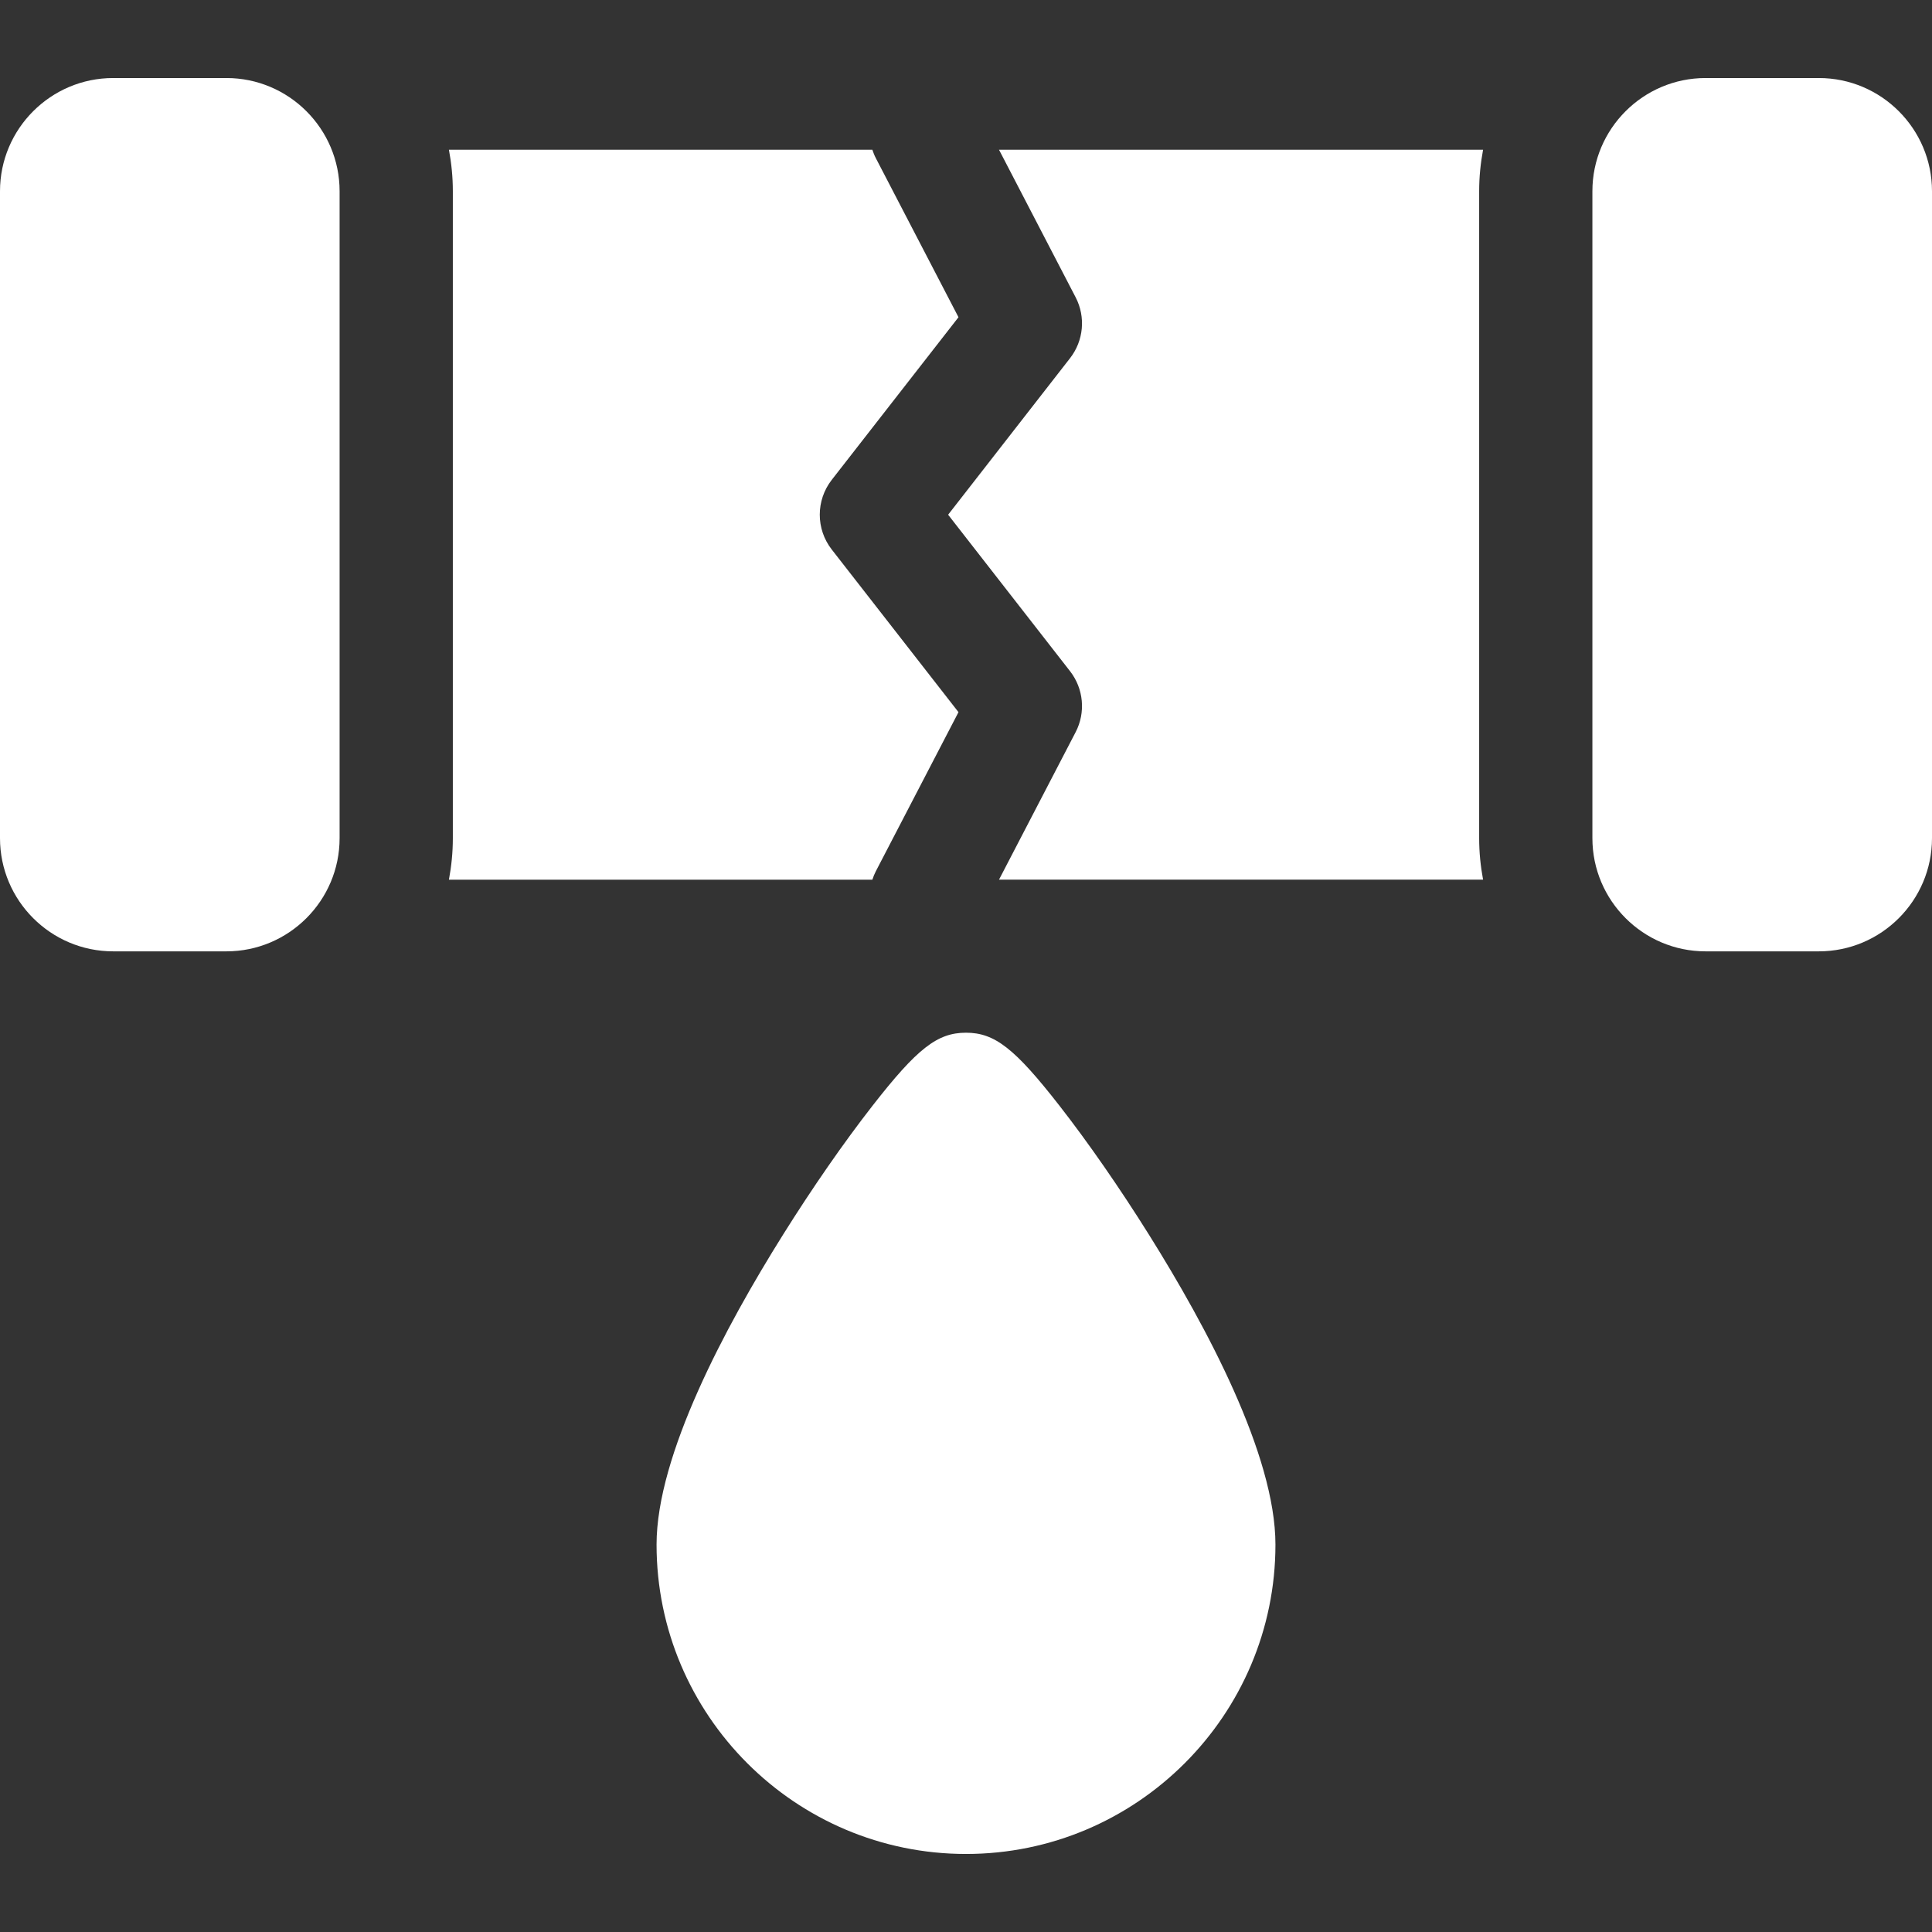
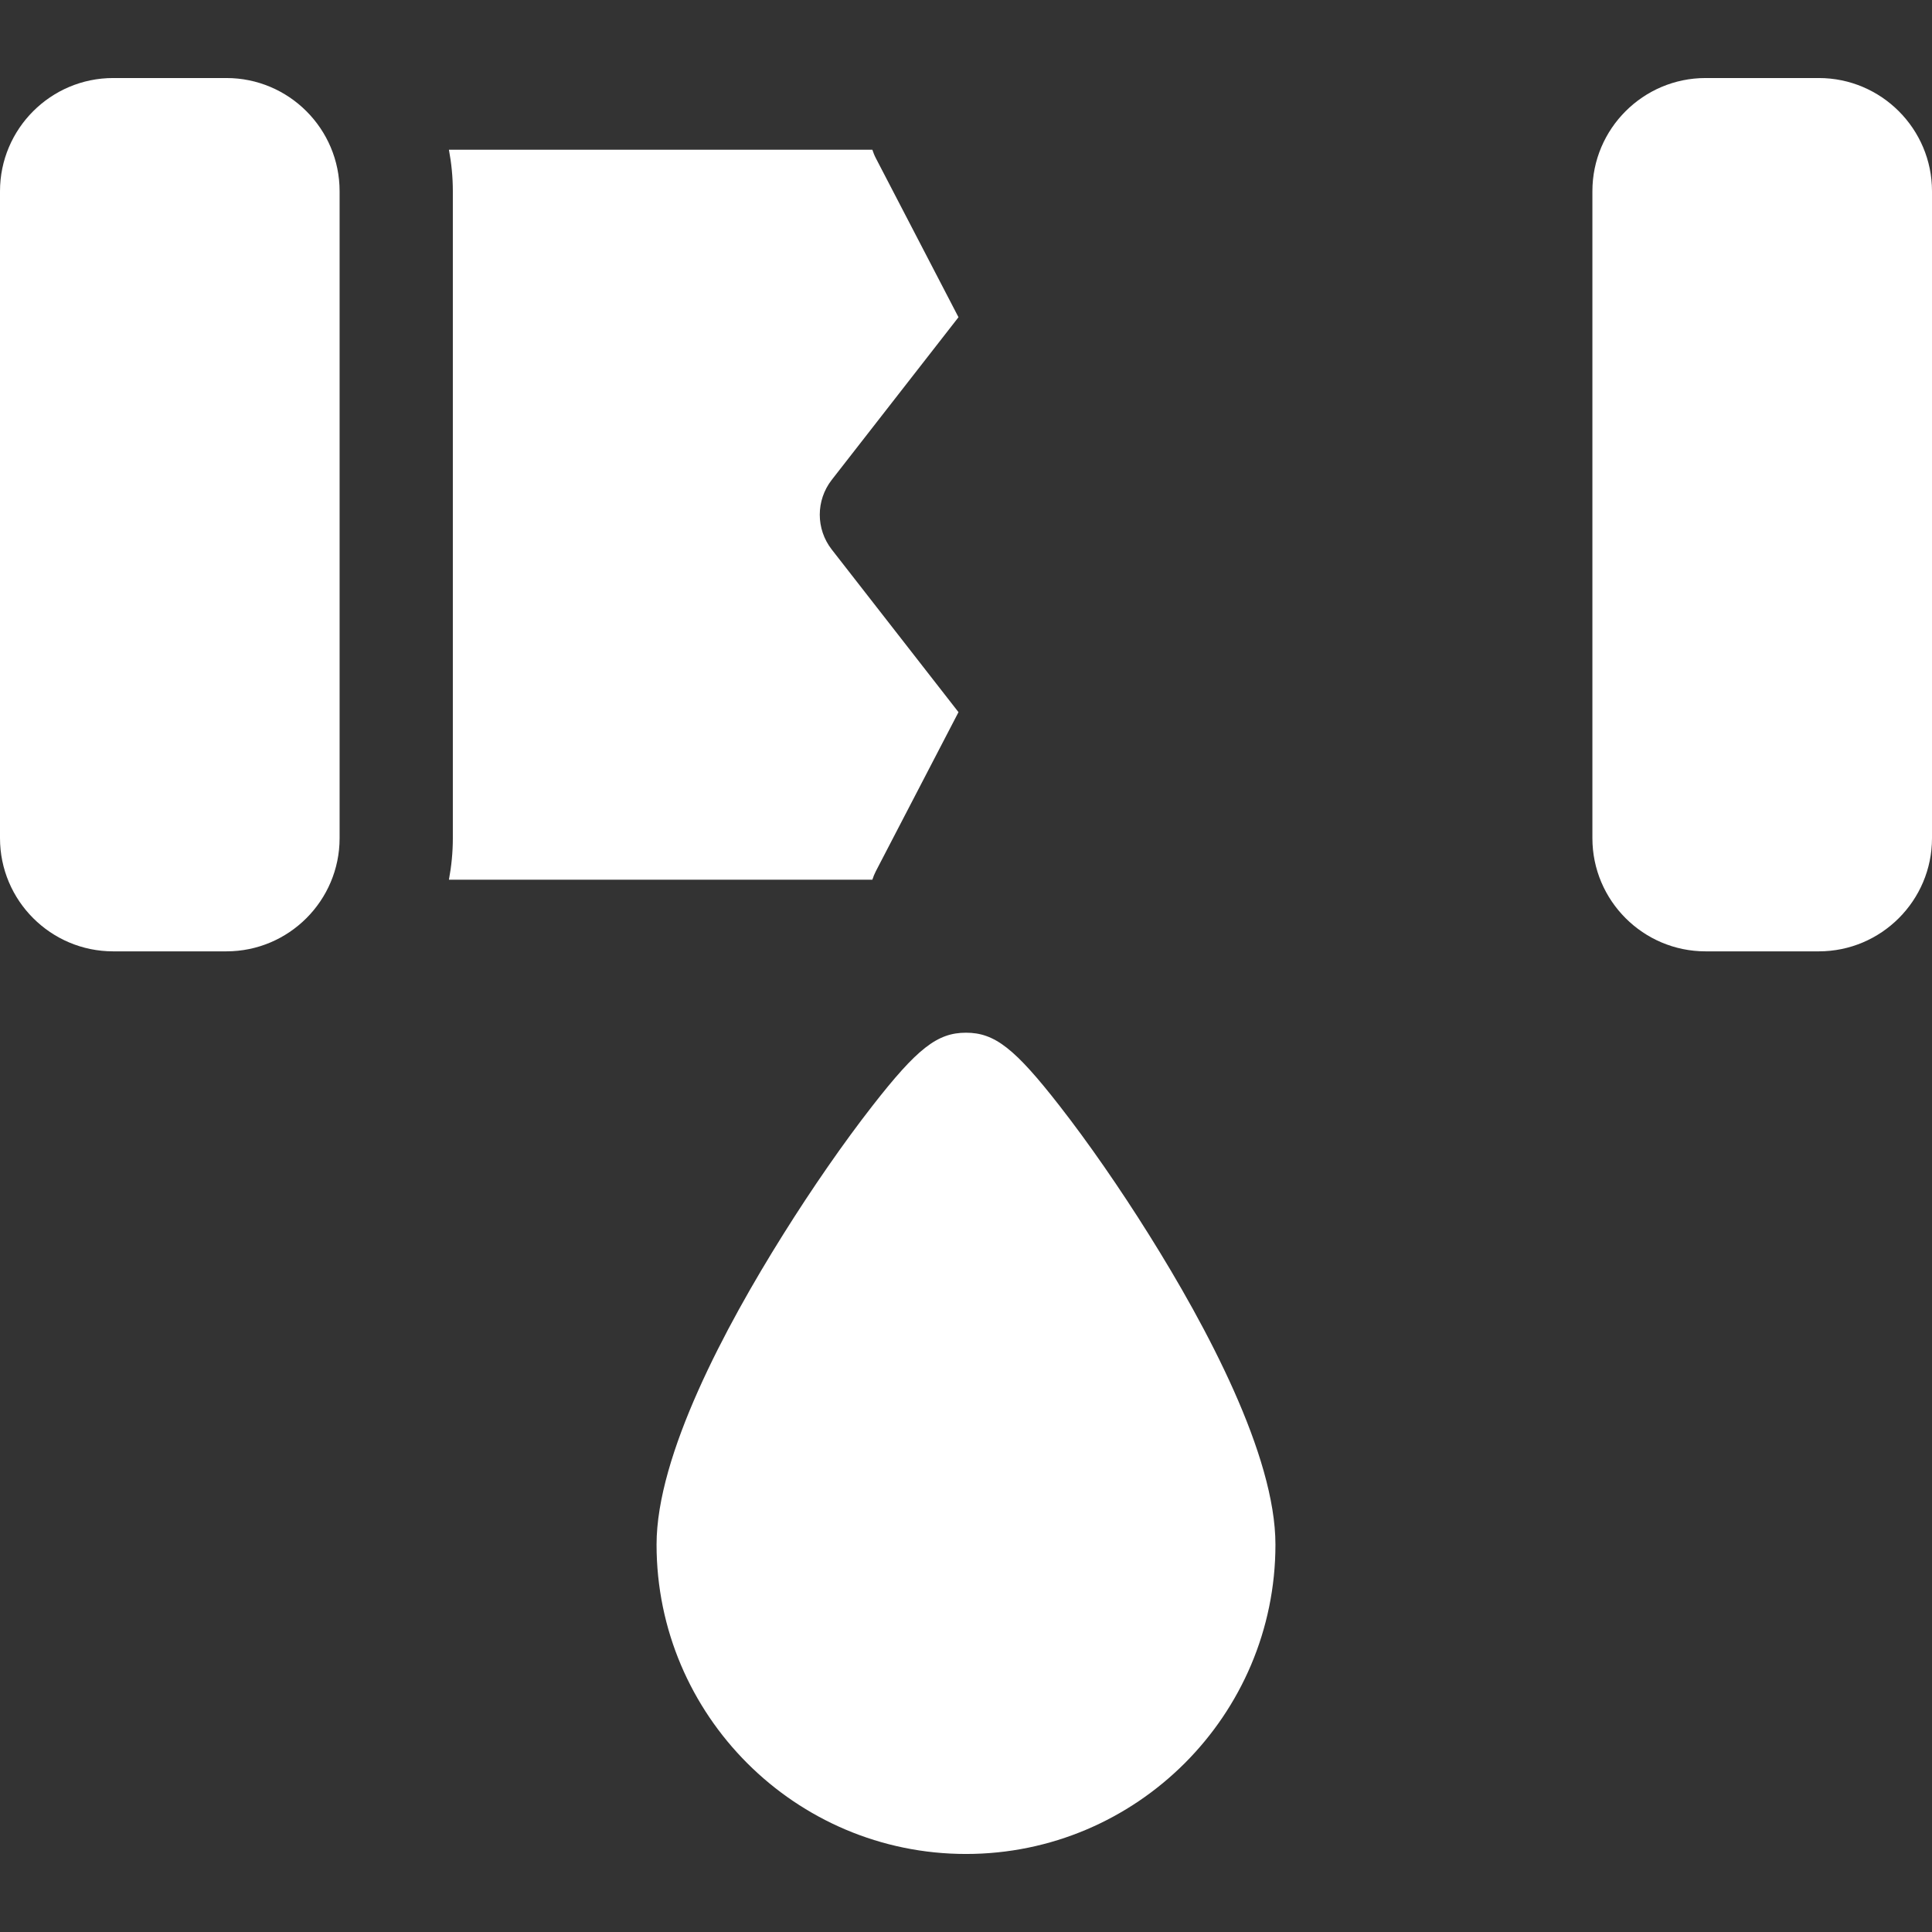
<svg xmlns="http://www.w3.org/2000/svg" width="36" height="36" viewBox="0 0 36 36" fill="none">
  <rect x="0" y="0" width="36" height="36" fill="#333333" stroke="none" />
  <g clip-path="url(#clip0_27_871)">
    <path d="M4.219 1.454H2.109C0.946 1.454 0 2.4 0 3.563V15.618C0 16.781 0.946 17.727 2.109 17.727H4.219C5.382 17.727 6.328 16.781 6.328 15.618V3.563C6.328 2.4 5.382 1.454 4.219 1.454Z" fill="white" />
    <path d="M33.891 1.454H31.781C30.618 1.454 29.672 2.4 29.672 3.563V15.618C29.672 16.781 30.618 17.727 31.781 17.727H33.891C35.054 17.727 36 16.781 36 15.618V3.563C36 2.4 35.054 1.454 33.891 1.454Z" fill="white" />
    <path d="M8.365 16.392H16.255C16.273 16.338 16.293 16.286 16.32 16.234L17.86 13.27L15.498 10.239C15.201 9.858 15.201 9.324 15.498 8.942L17.86 5.911L16.32 2.947C16.293 2.896 16.273 2.843 16.255 2.79H8.365C8.412 3.041 8.438 3.299 8.438 3.563V15.618C8.438 15.882 8.412 16.14 8.365 16.392Z" fill="white" />
-     <path d="M27.635 2.79H18.615L20.043 5.54C20.233 5.906 20.192 6.349 19.939 6.674L17.667 9.591L19.939 12.507C20.192 12.832 20.233 13.276 20.043 13.642L18.615 16.391H27.635C27.588 16.14 27.562 15.882 27.562 15.618V3.563C27.562 3.299 27.588 3.041 27.635 2.79Z" fill="white" />
    <path d="M19.746 20.609C18.91 19.536 18.535 19.243 18 19.243C17.465 19.243 17.09 19.536 16.254 20.609C15.724 21.288 15.134 22.139 14.593 23.003C13.517 24.72 12.234 27.116 12.234 28.781C12.234 31.96 14.821 34.546 18 34.546C21.179 34.546 23.766 31.96 23.766 28.781C23.766 27.116 22.483 24.72 21.407 23.003C20.866 22.139 20.276 21.288 19.746 20.609Z" fill="white" />
  </g>
  <defs>
    <clipPath id="clip0_27_871">
      <rect width="36" height="36" fill="white" />
    </clipPath>
  </defs>
</svg>